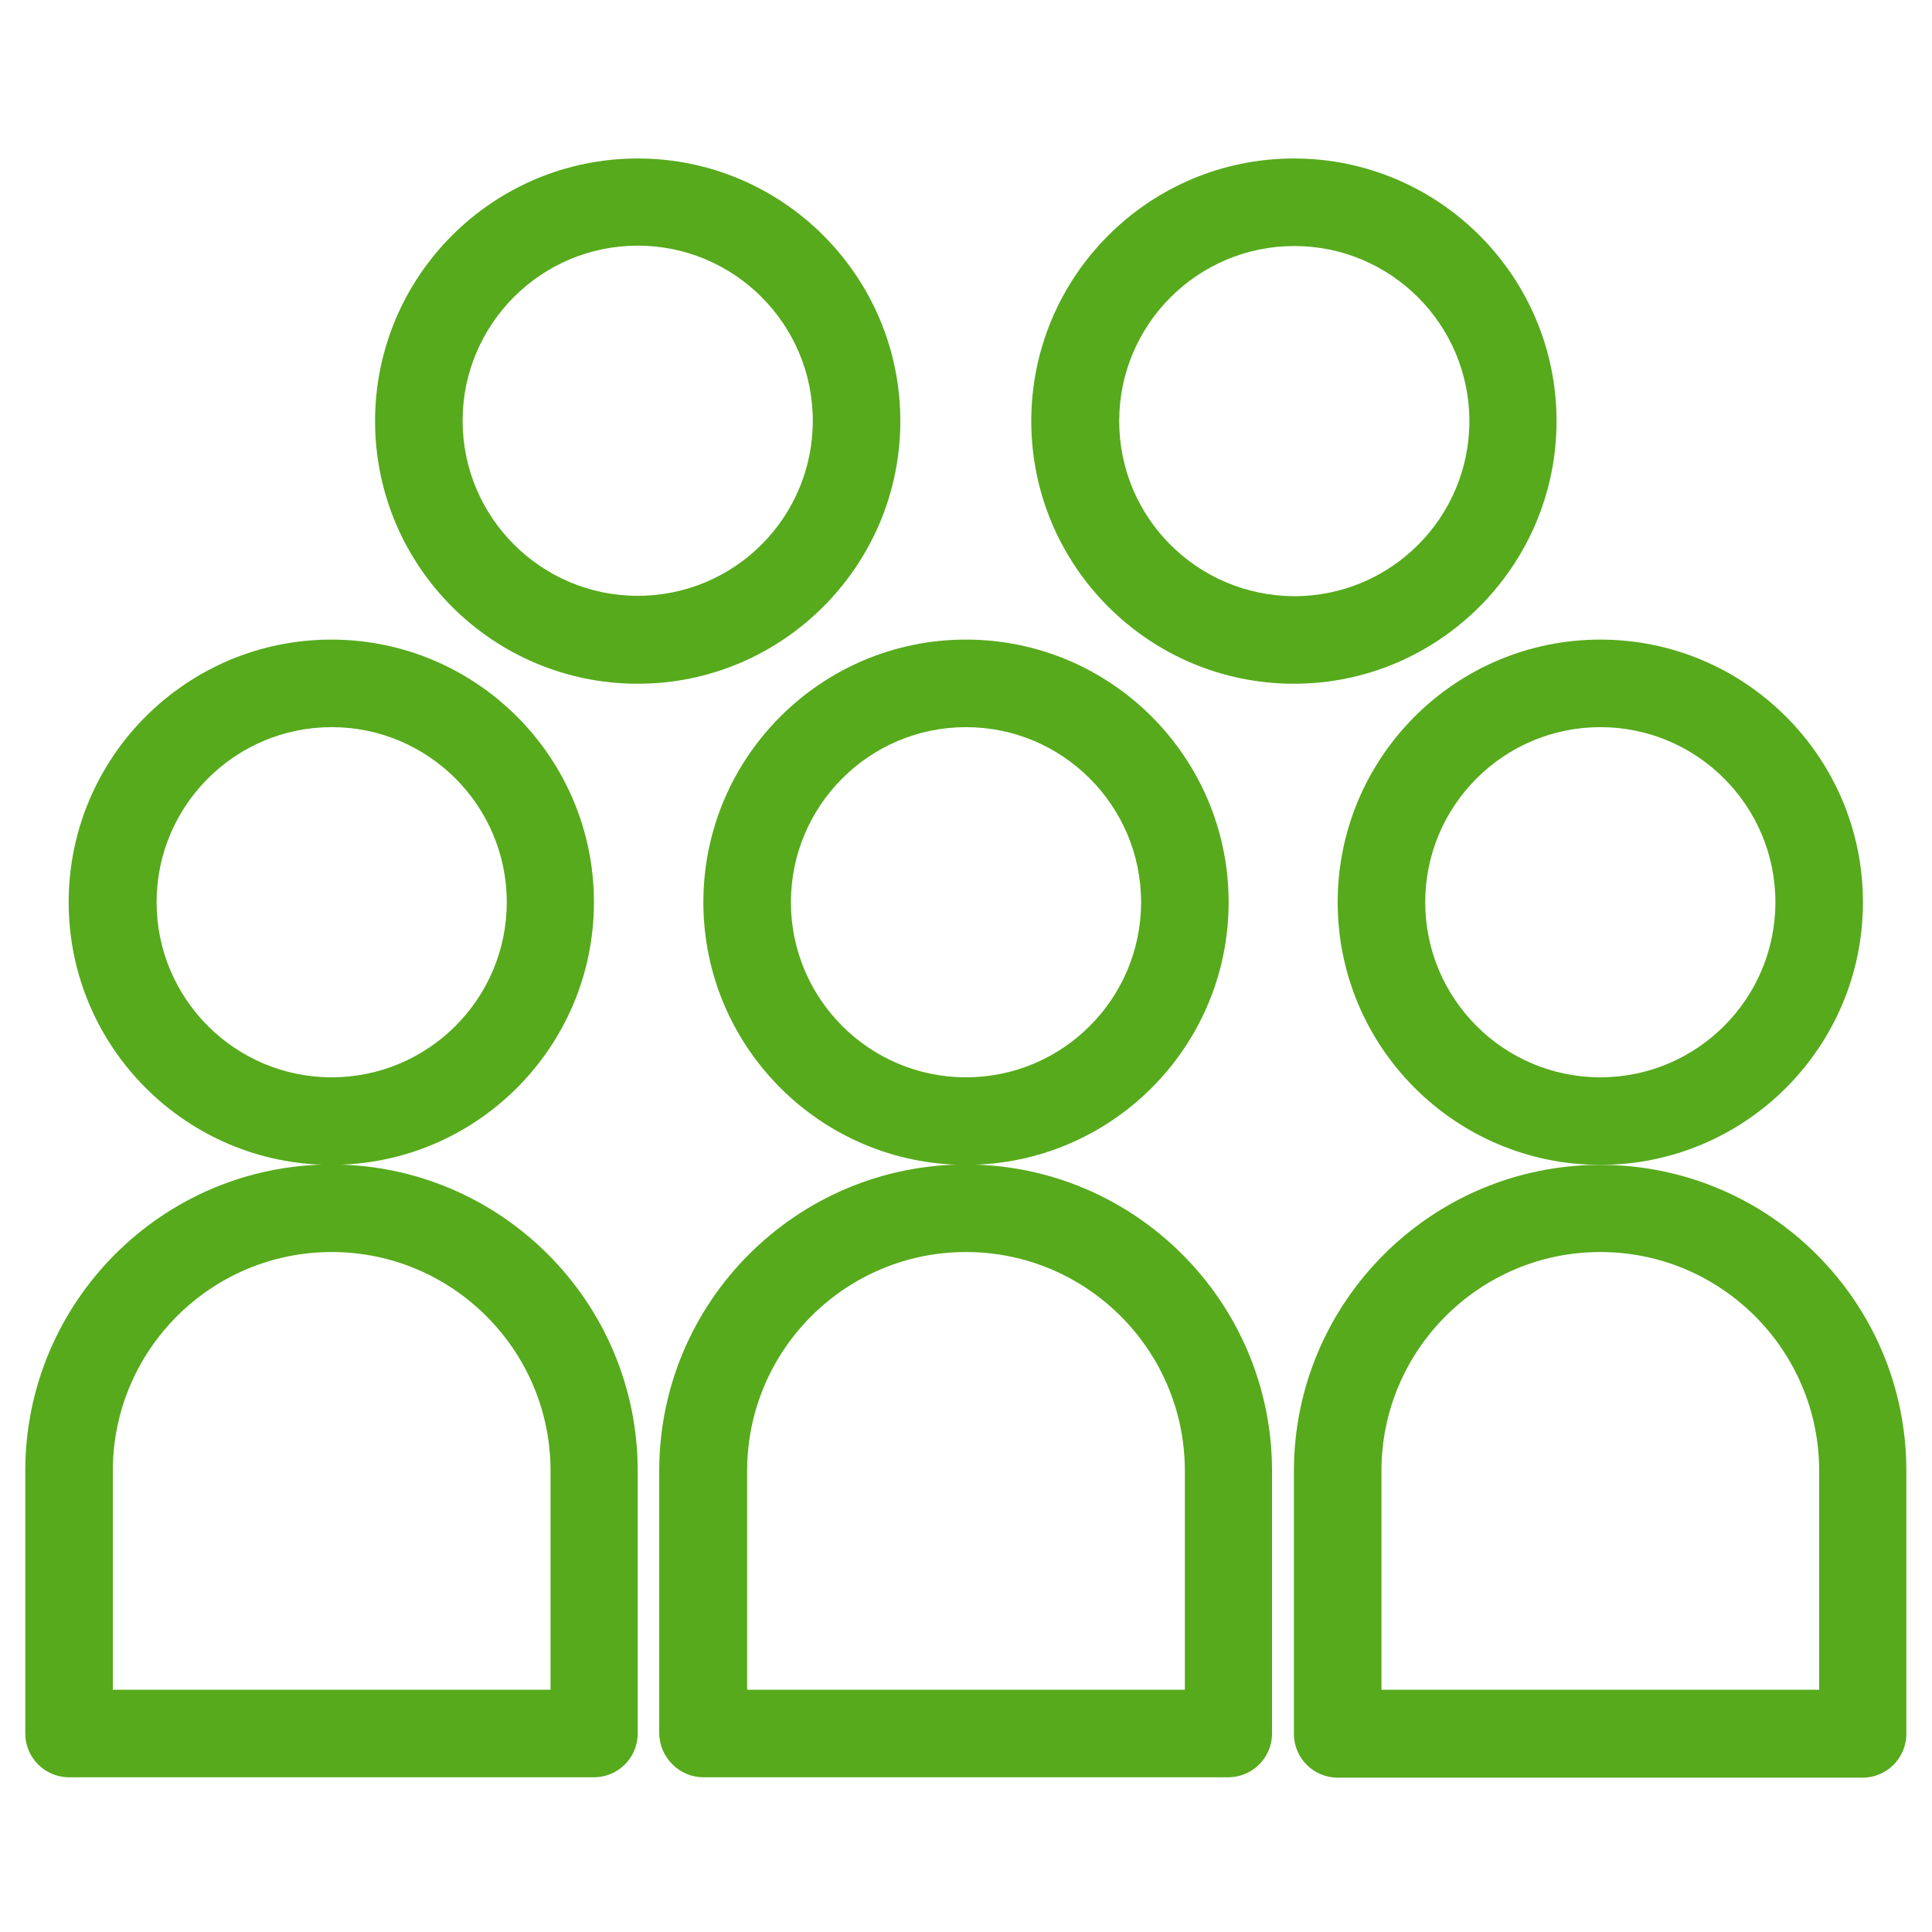
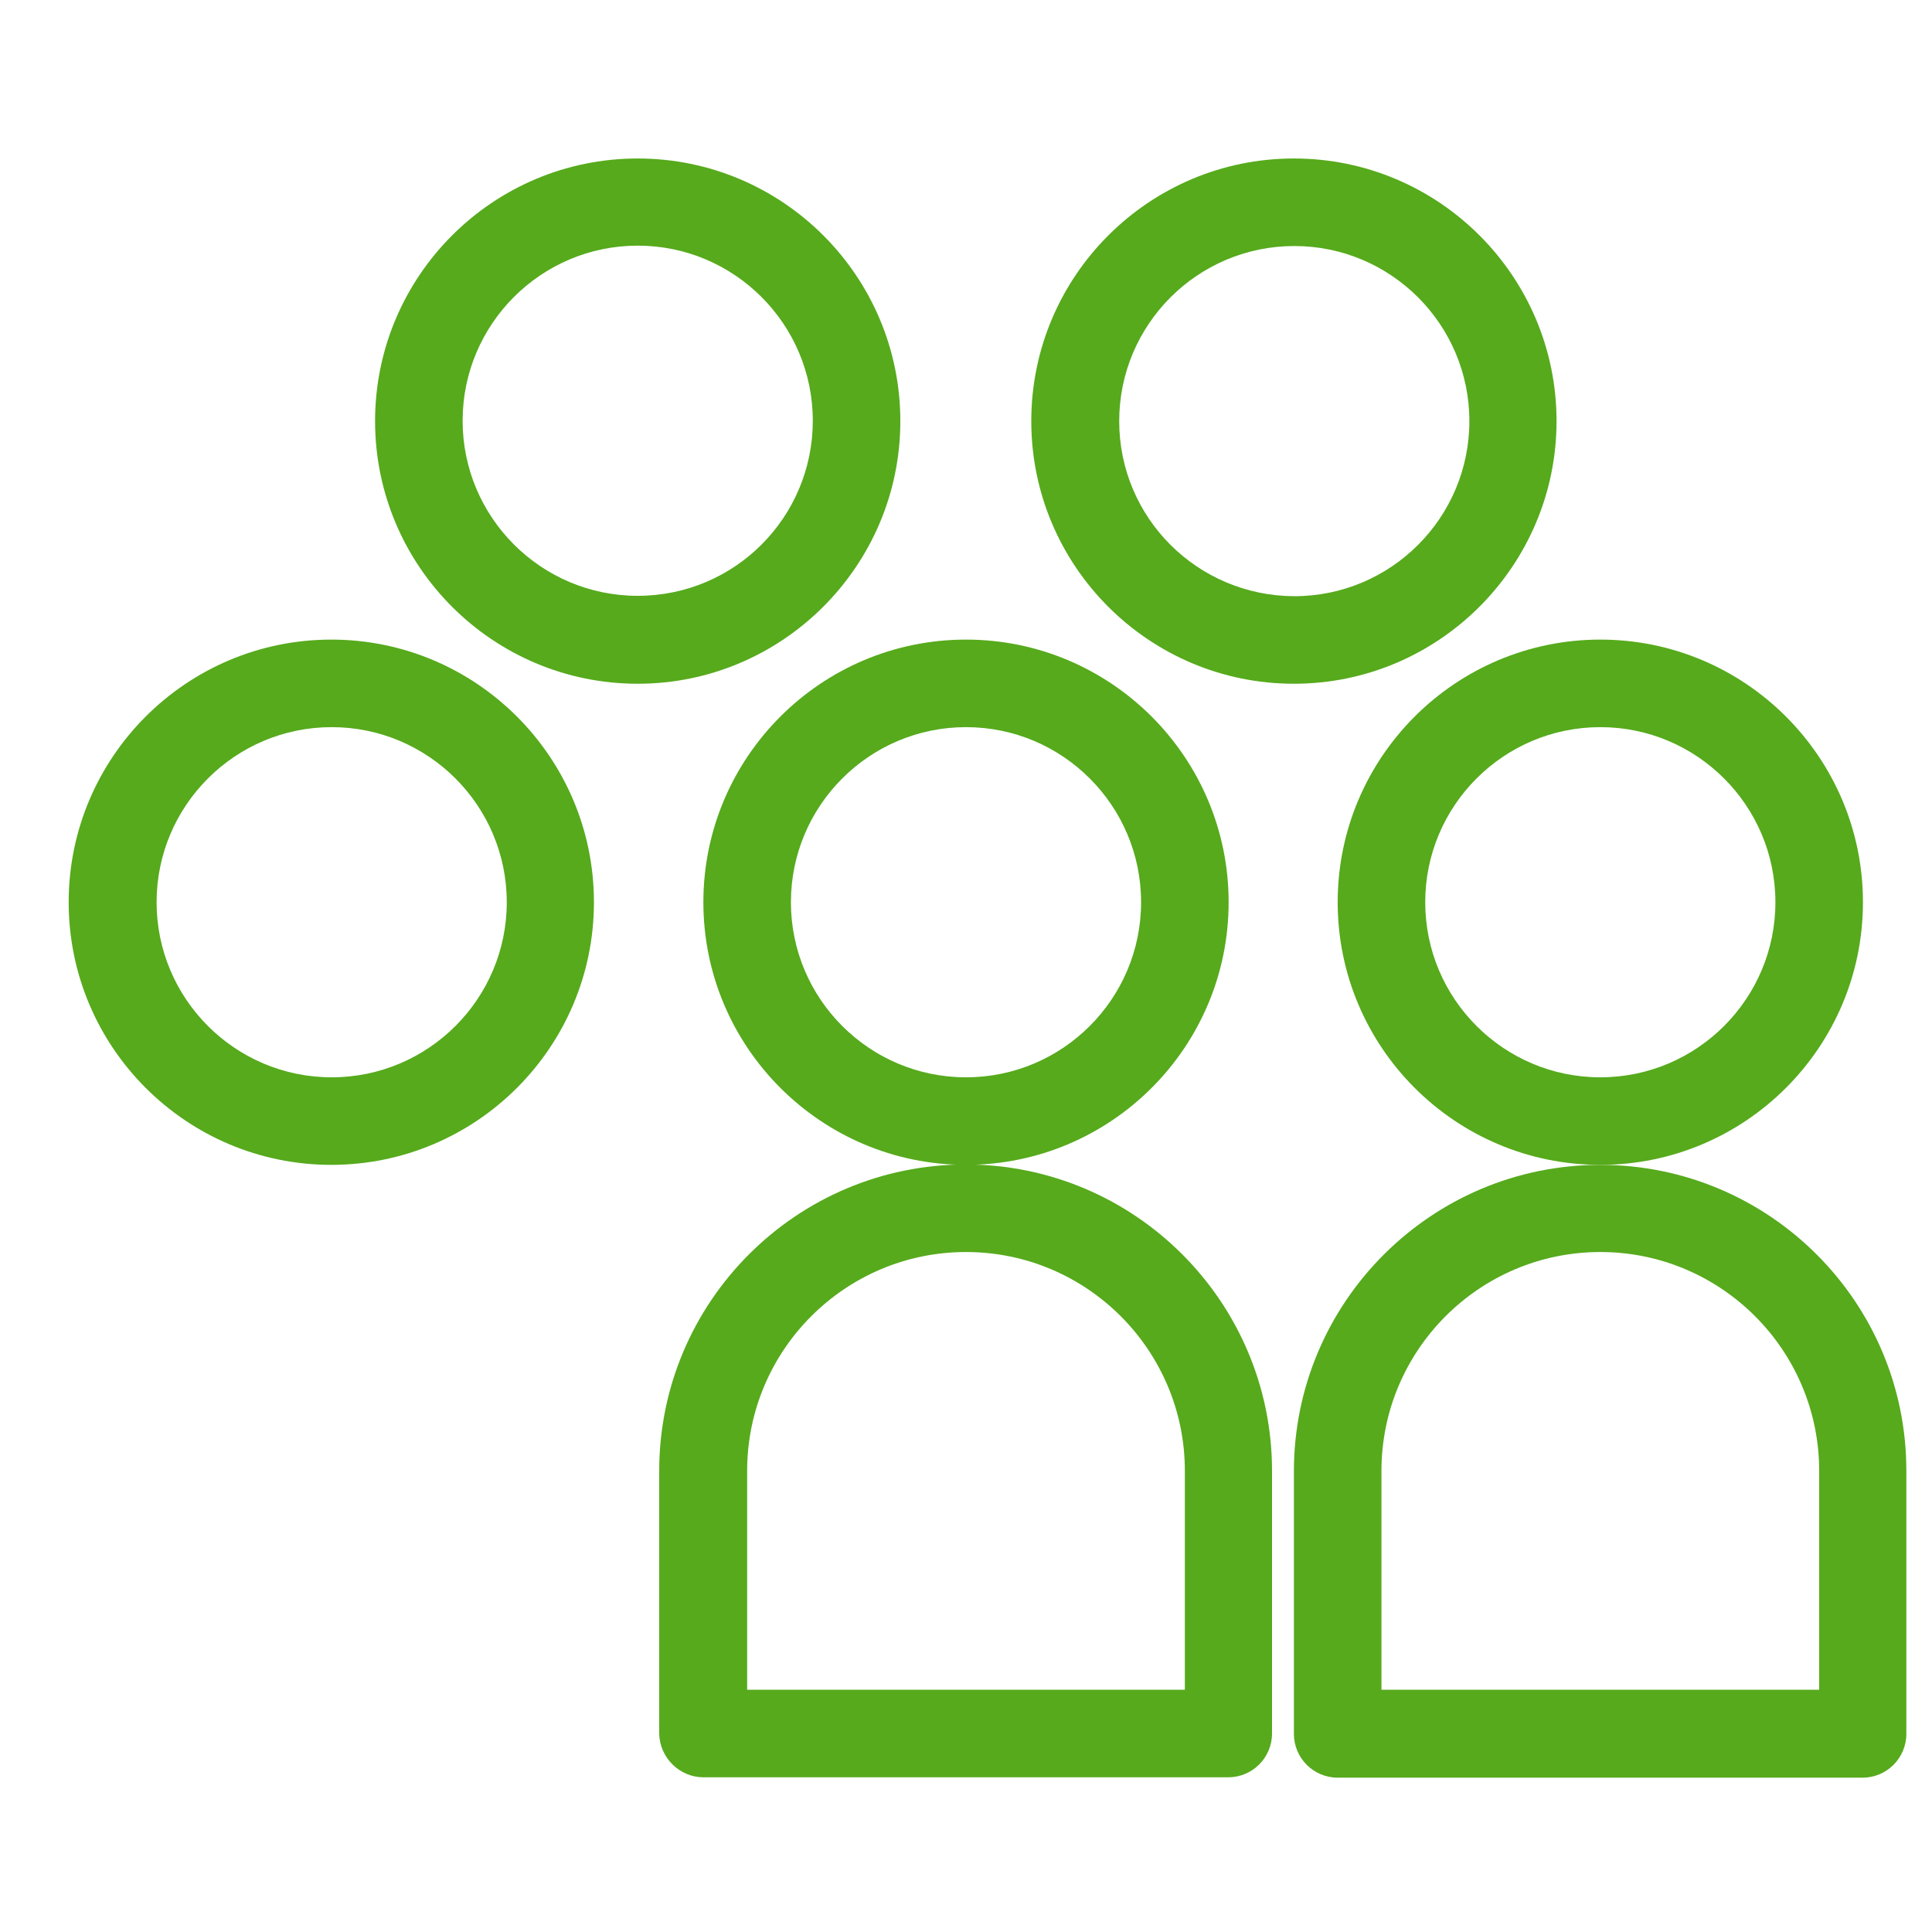
<svg xmlns="http://www.w3.org/2000/svg" version="1.1" id="Layer_1" x="0px" y="0px" viewBox="0 0 512 512" style="enable-background:new 0 0 512 512;" xml:space="preserve">
  <style type="text/css"> .st0{fill:#56AA1C;} </style>
  <g>
    <path class="st0" d="M157.4,239.1c0-38.4-31.2-69.6-69.6-69.6s-69.6,31.2-69.6,69.6s31.2,69.6,69.6,69.6S157.4,277.5,157.4,239.1z M87.9,285.5c-25.6,0-46.4-20.8-46.4-46.4s20.8-46.4,46.4-46.4s46.4,20.8,46.4,46.4S113.5,285.5,87.9,285.5z" />
    <path class="st0" d="M238.6,111.6c0-38.4-31.2-69.6-69.6-69.6s-69.6,31.2-69.6,69.6s31.2,69.6,69.6,69.6S238.6,149.9,238.6,111.6z M169,157.9c-25.6,0-46.4-20.8-46.4-46.4s20.8-46.4,46.4-46.4s46.4,20.8,46.4,46.4S194.7,157.9,169,157.9z" />
    <path class="st0" d="M412.5,111.6c0-38.4-31.2-69.6-69.6-69.6s-69.6,31.2-69.6,69.6s31.2,69.6,69.6,69.6S412.5,149.9,412.5,111.6z M296.6,111.6c0-25.6,20.8-46.4,46.4-46.4c25.6,0,46.4,20.8,46.4,46.4s-20.8,46.4-46.4,46.4C317.3,157.9,296.6,137.2,296.6,111.6z" />
-     <path class="st0" d="M157.4,471c6.4,0,11.6-5.2,11.6-11.6v-69.6c0-44.8-36.4-81.2-81.2-81.2S6.7,345.1,6.7,389.8v69.6 c0,6.4,5.2,11.6,11.6,11.6H157.4z M29.9,389.8c0-32,26-58,58-58s58,26,58,58v58H29.9V389.8z" />
    <path class="st0" d="M493.7,239.1c0-38.4-31.2-69.6-69.6-69.6s-69.6,31.2-69.6,69.6s31.2,69.6,69.6,69.6S493.7,277.5,493.7,239.1z M424.1,285.5c-25.6,0-46.4-20.8-46.4-46.4s20.8-46.4,46.4-46.4c25.6,0,46.4,20.8,46.4,46.4S449.7,285.5,424.1,285.5z" />
    <path class="st0" d="M424.1,308.7c-44.8,0-81.2,36.4-81.2,81.2v69.6c0,6.4,5.2,11.6,11.6,11.6h139.1c6.4,0,11.6-5.2,11.6-11.6 v-69.6C505.3,345.1,468.9,308.7,424.1,308.7z M482.1,447.8H366.1v-58c0-32,26-58,58-58s58,26,58,58V447.8z" />
    <path class="st0" d="M325.6,239.1c0-38.4-31.2-69.6-69.6-69.6s-69.6,31.2-69.6,69.6s31.2,69.6,69.6,69.6S325.6,277.5,325.6,239.1z M256,285.5c-25.6,0-46.4-20.8-46.4-46.4s20.8-46.4,46.4-46.4s46.4,20.8,46.4,46.4S281.6,285.5,256,285.5z" />
    <path class="st0" d="M186.4,471h139.1c6.4,0,11.6-5.2,11.6-11.6v-69.6c0-44.8-36.4-81.2-81.2-81.2s-81.2,36.4-81.2,81.2v69.6 C174.8,465.8,180.1,471,186.4,471z M198,389.8c0-32,26-58,58-58s58,26,58,58v58H198V389.8z" />
  </g>
</svg>